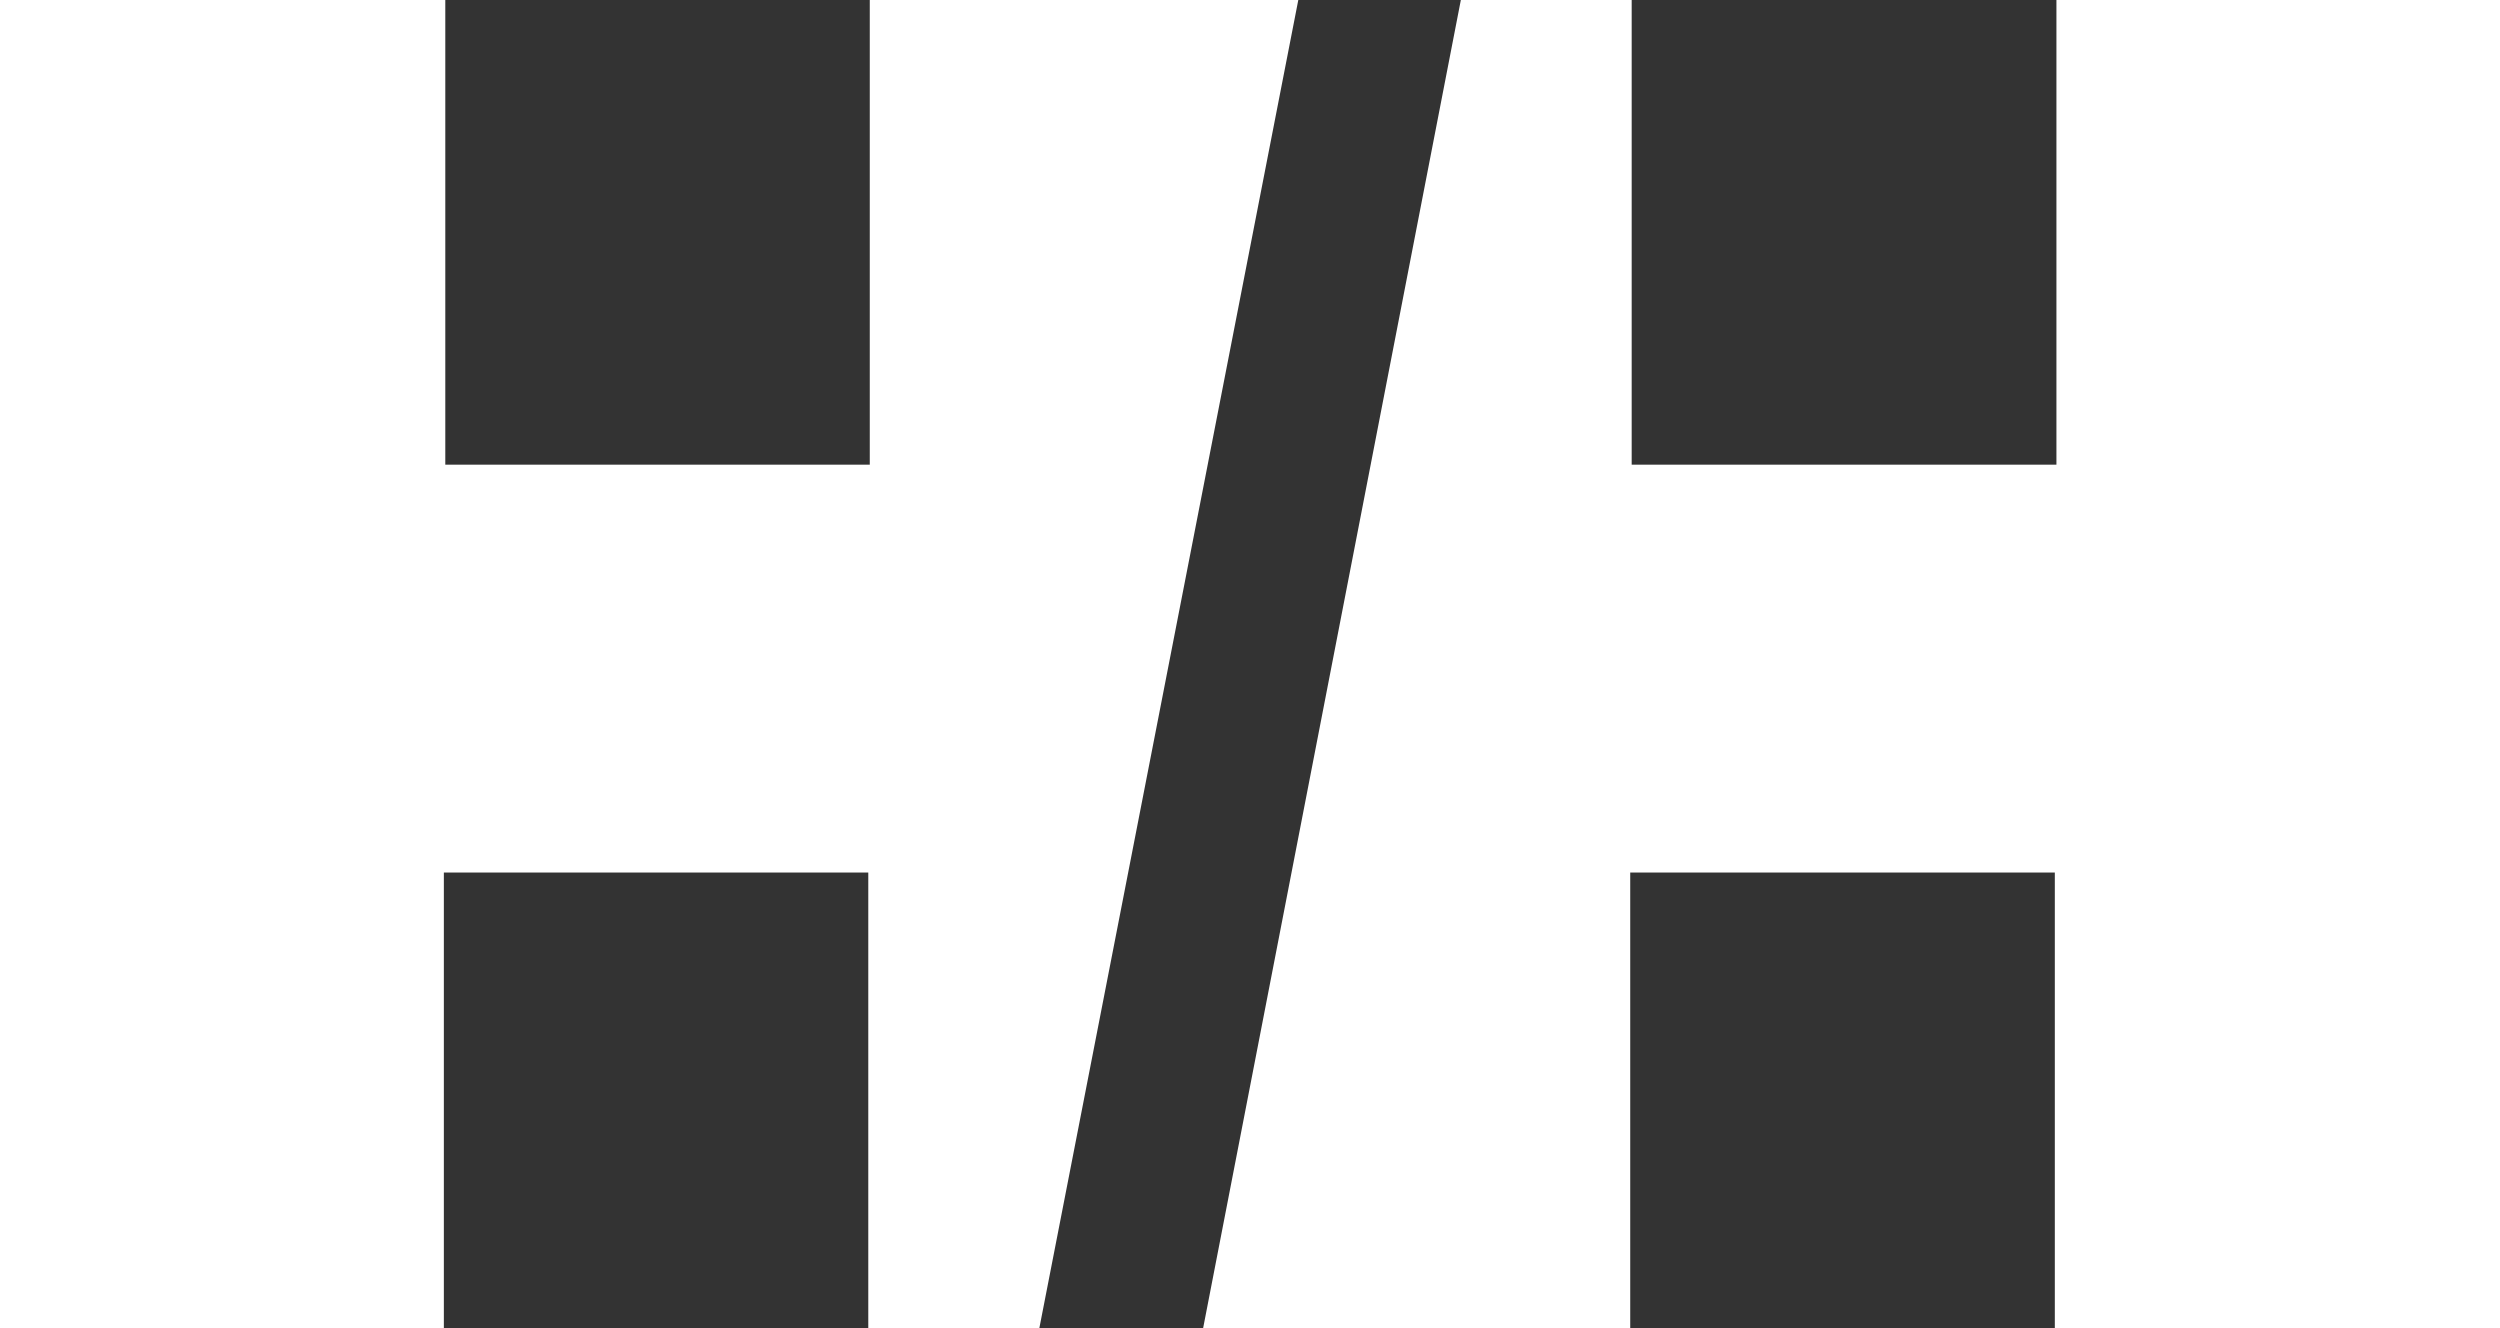
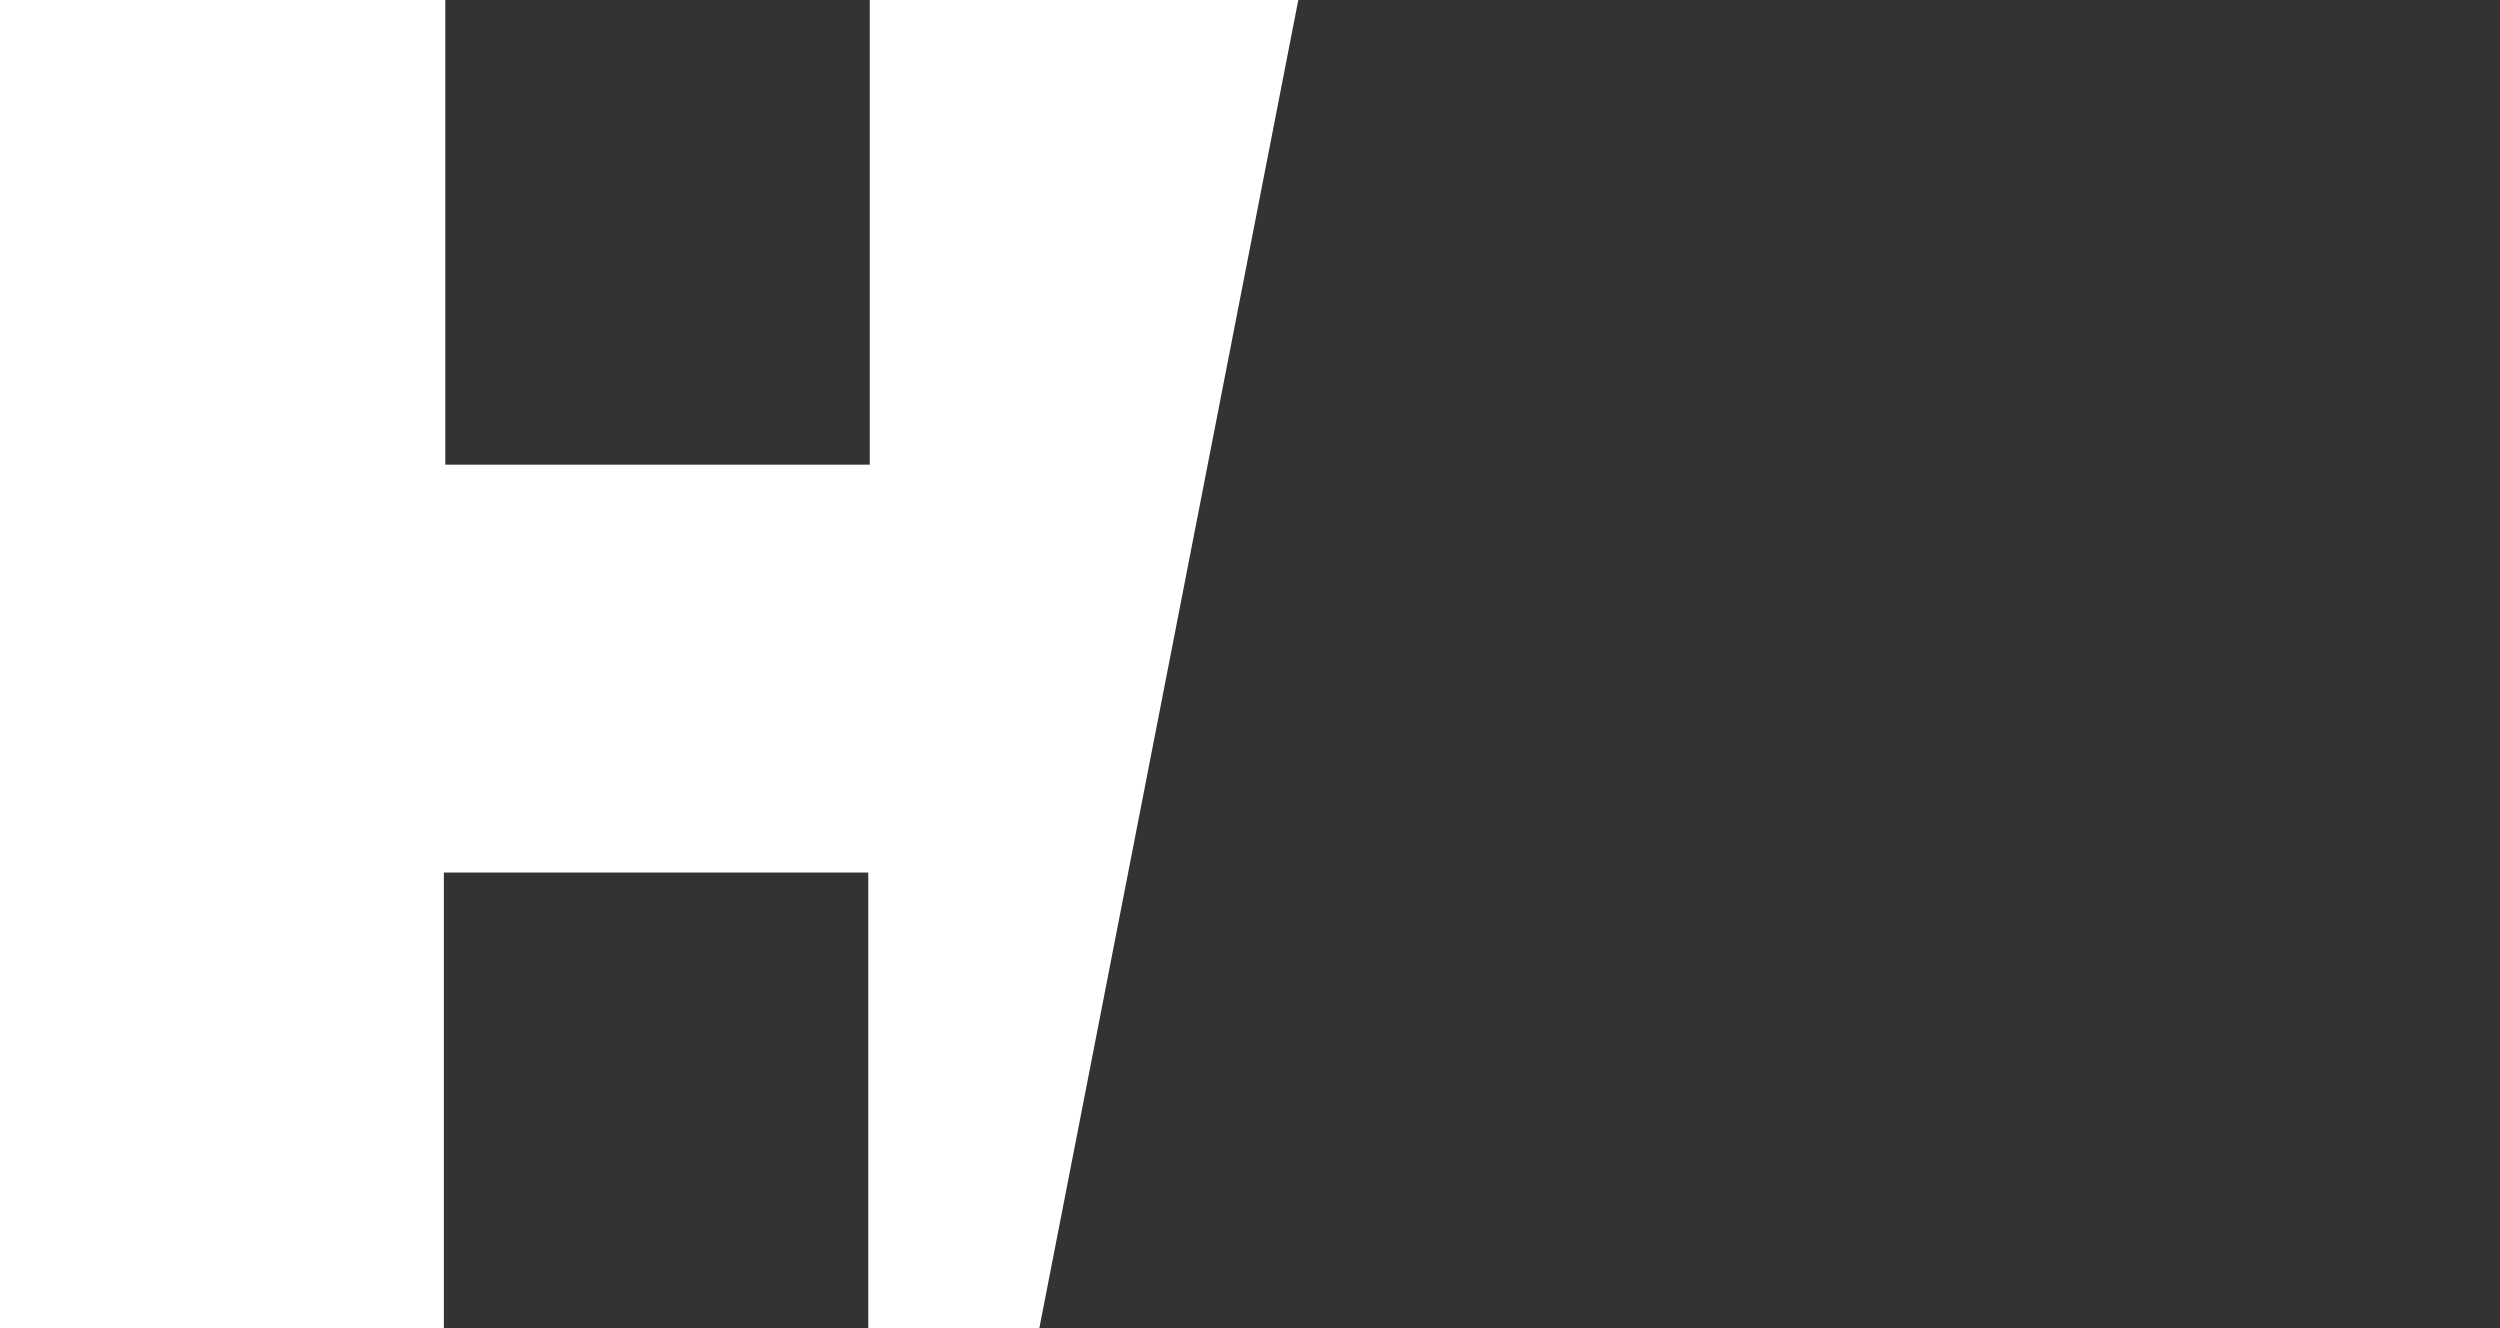
<svg xmlns="http://www.w3.org/2000/svg" version="1.1" id="レイヤー_1" x="0px" y="0px" width="365.172px" height="194.046px" viewBox="0 0 365.172 194.046" enable-background="new 0 0 365.172 194.046" xml:space="preserve">
  <rect x="0" y="0" width="365.172" height="194.046" fill="#333333" stroke="none" />
  <g>
    <g>
-       <polygon fill="#FFFFFF" points="213.384,0 238.337,0 238.337,67.87 300.38,67.87 300.38,0 365.172,0 365.172,194.046     300.145,194.046 300.145,127.445 238.126,127.445 238.126,194.046 175.73,194.046   " />
      <polygon fill="#FFFFFF" points="151.806,194.046 126.829,194.046 126.829,127.445 64.833,127.445 64.833,194.046 0,194.046 0,0     65.044,0 65.044,67.87 127.046,67.87 127.046,0 189.641,0   " />
    </g>
  </g>
</svg>